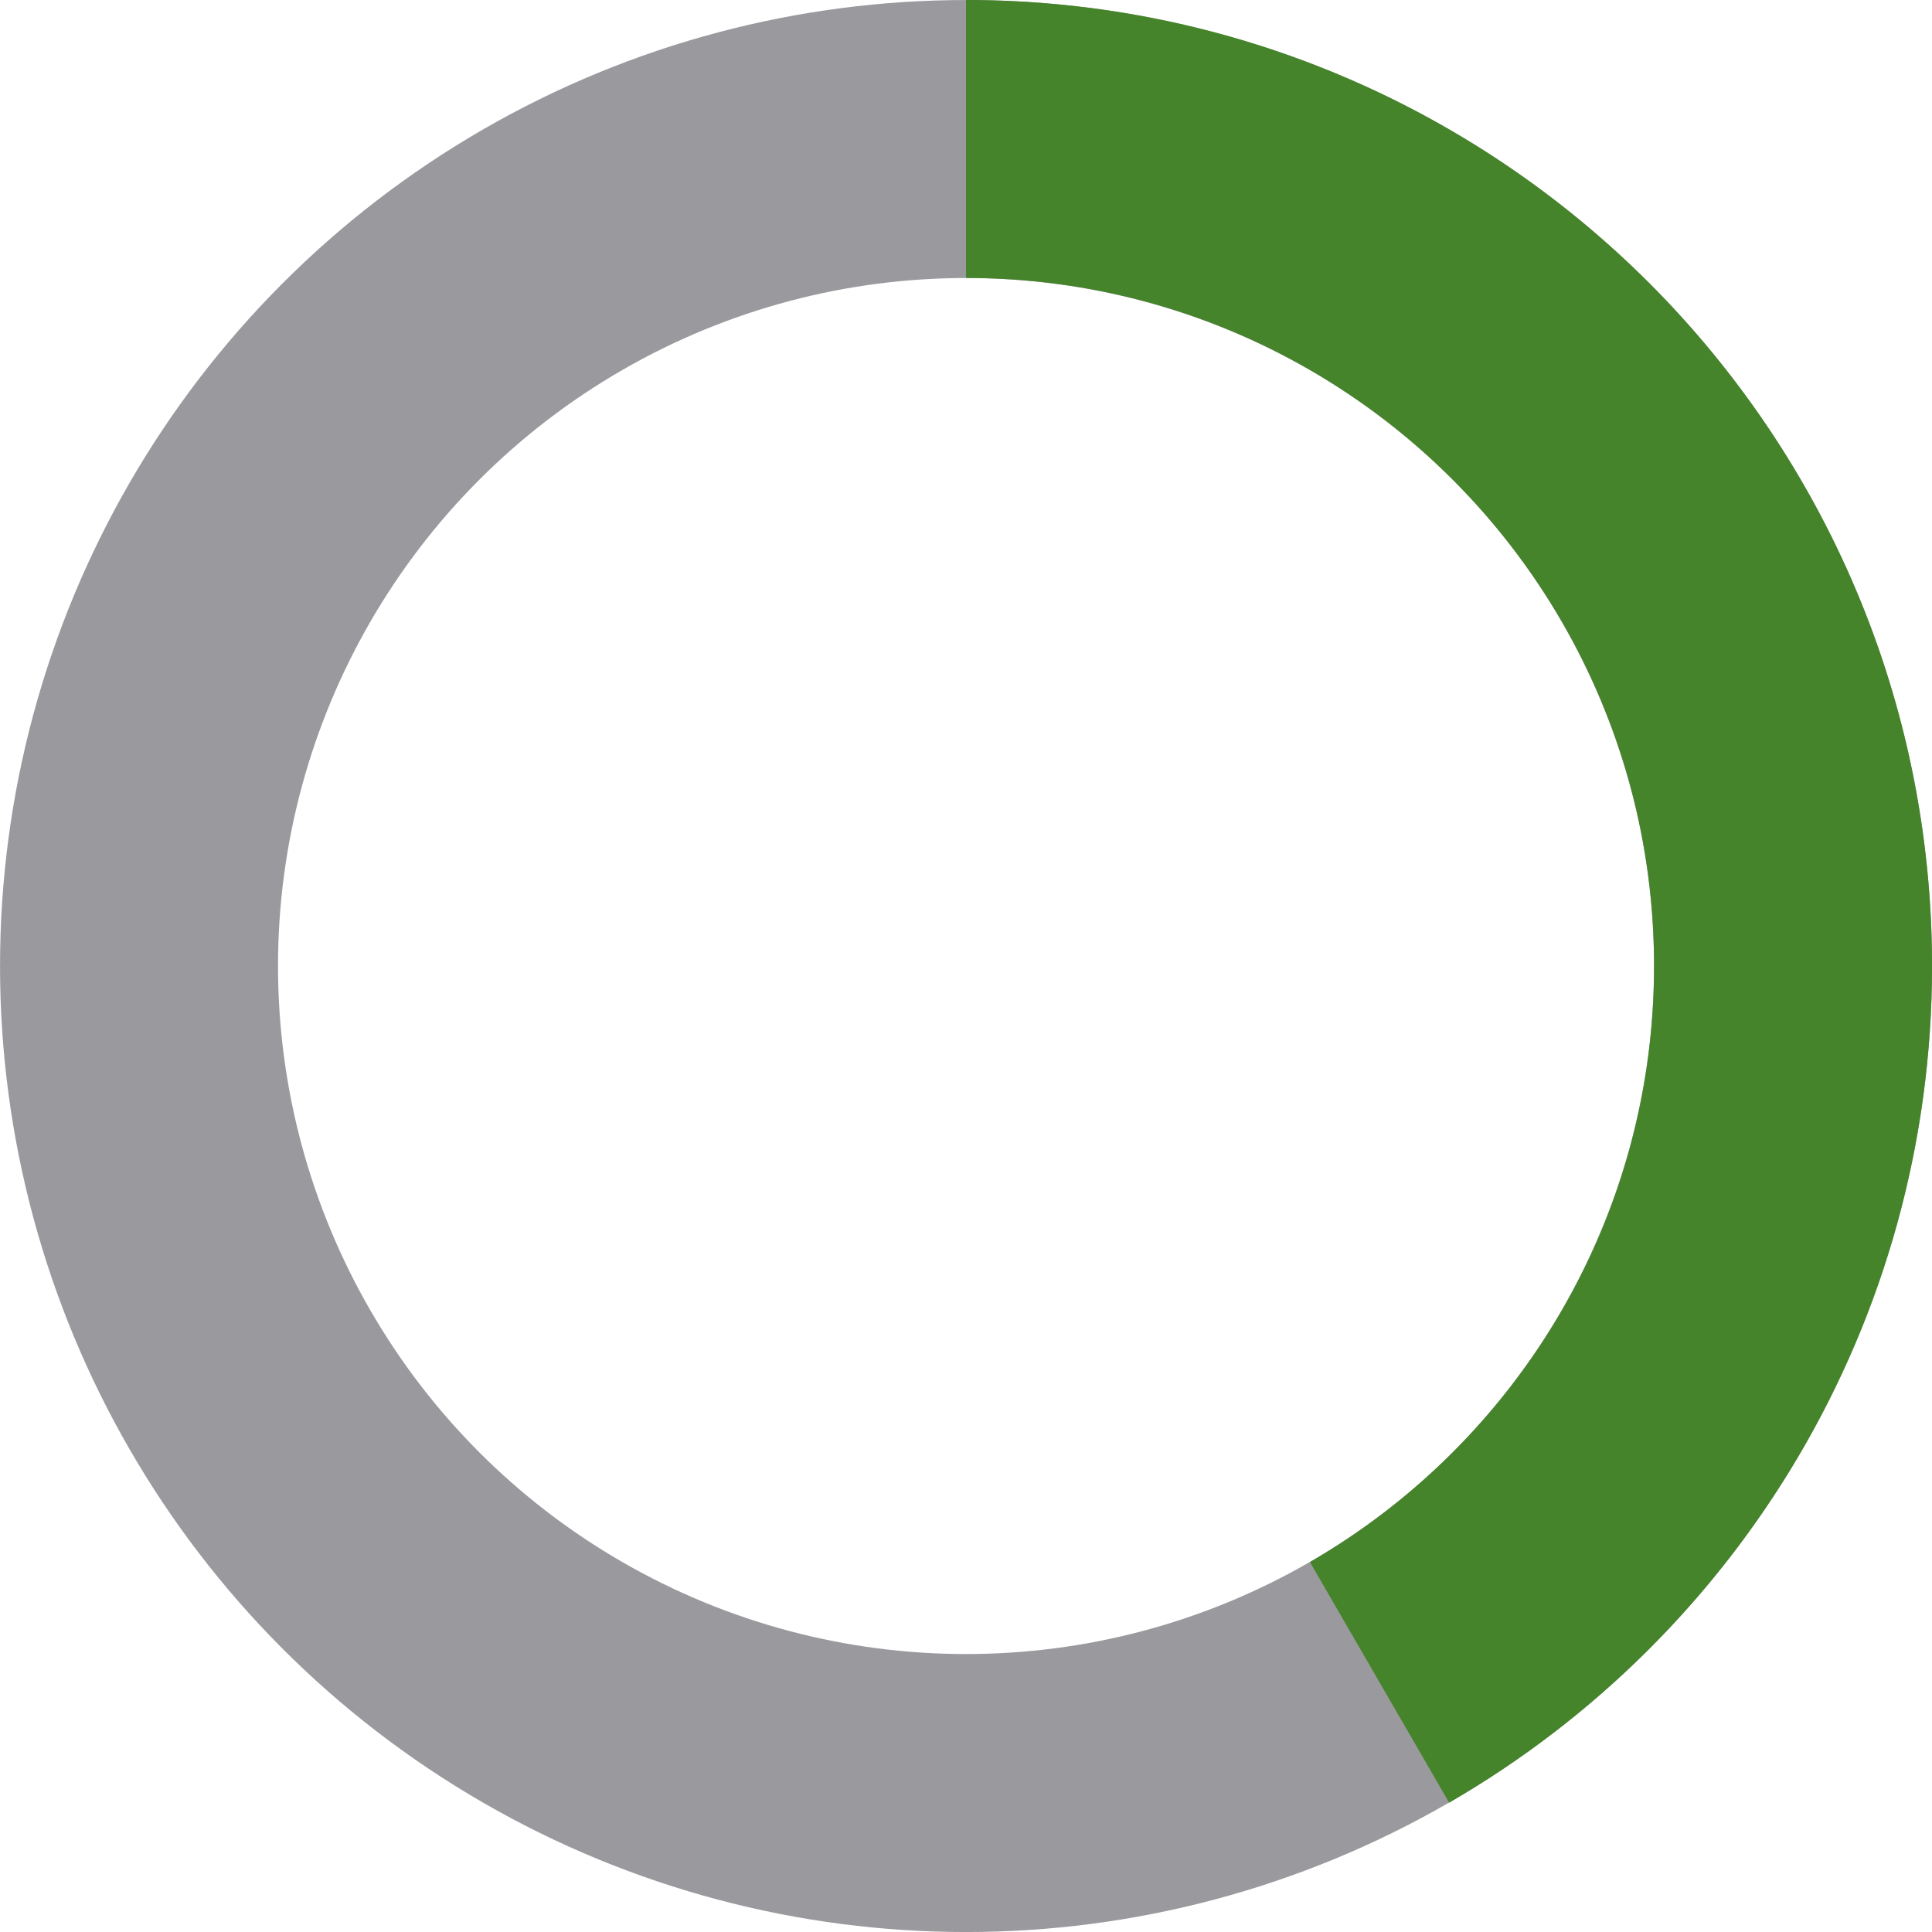
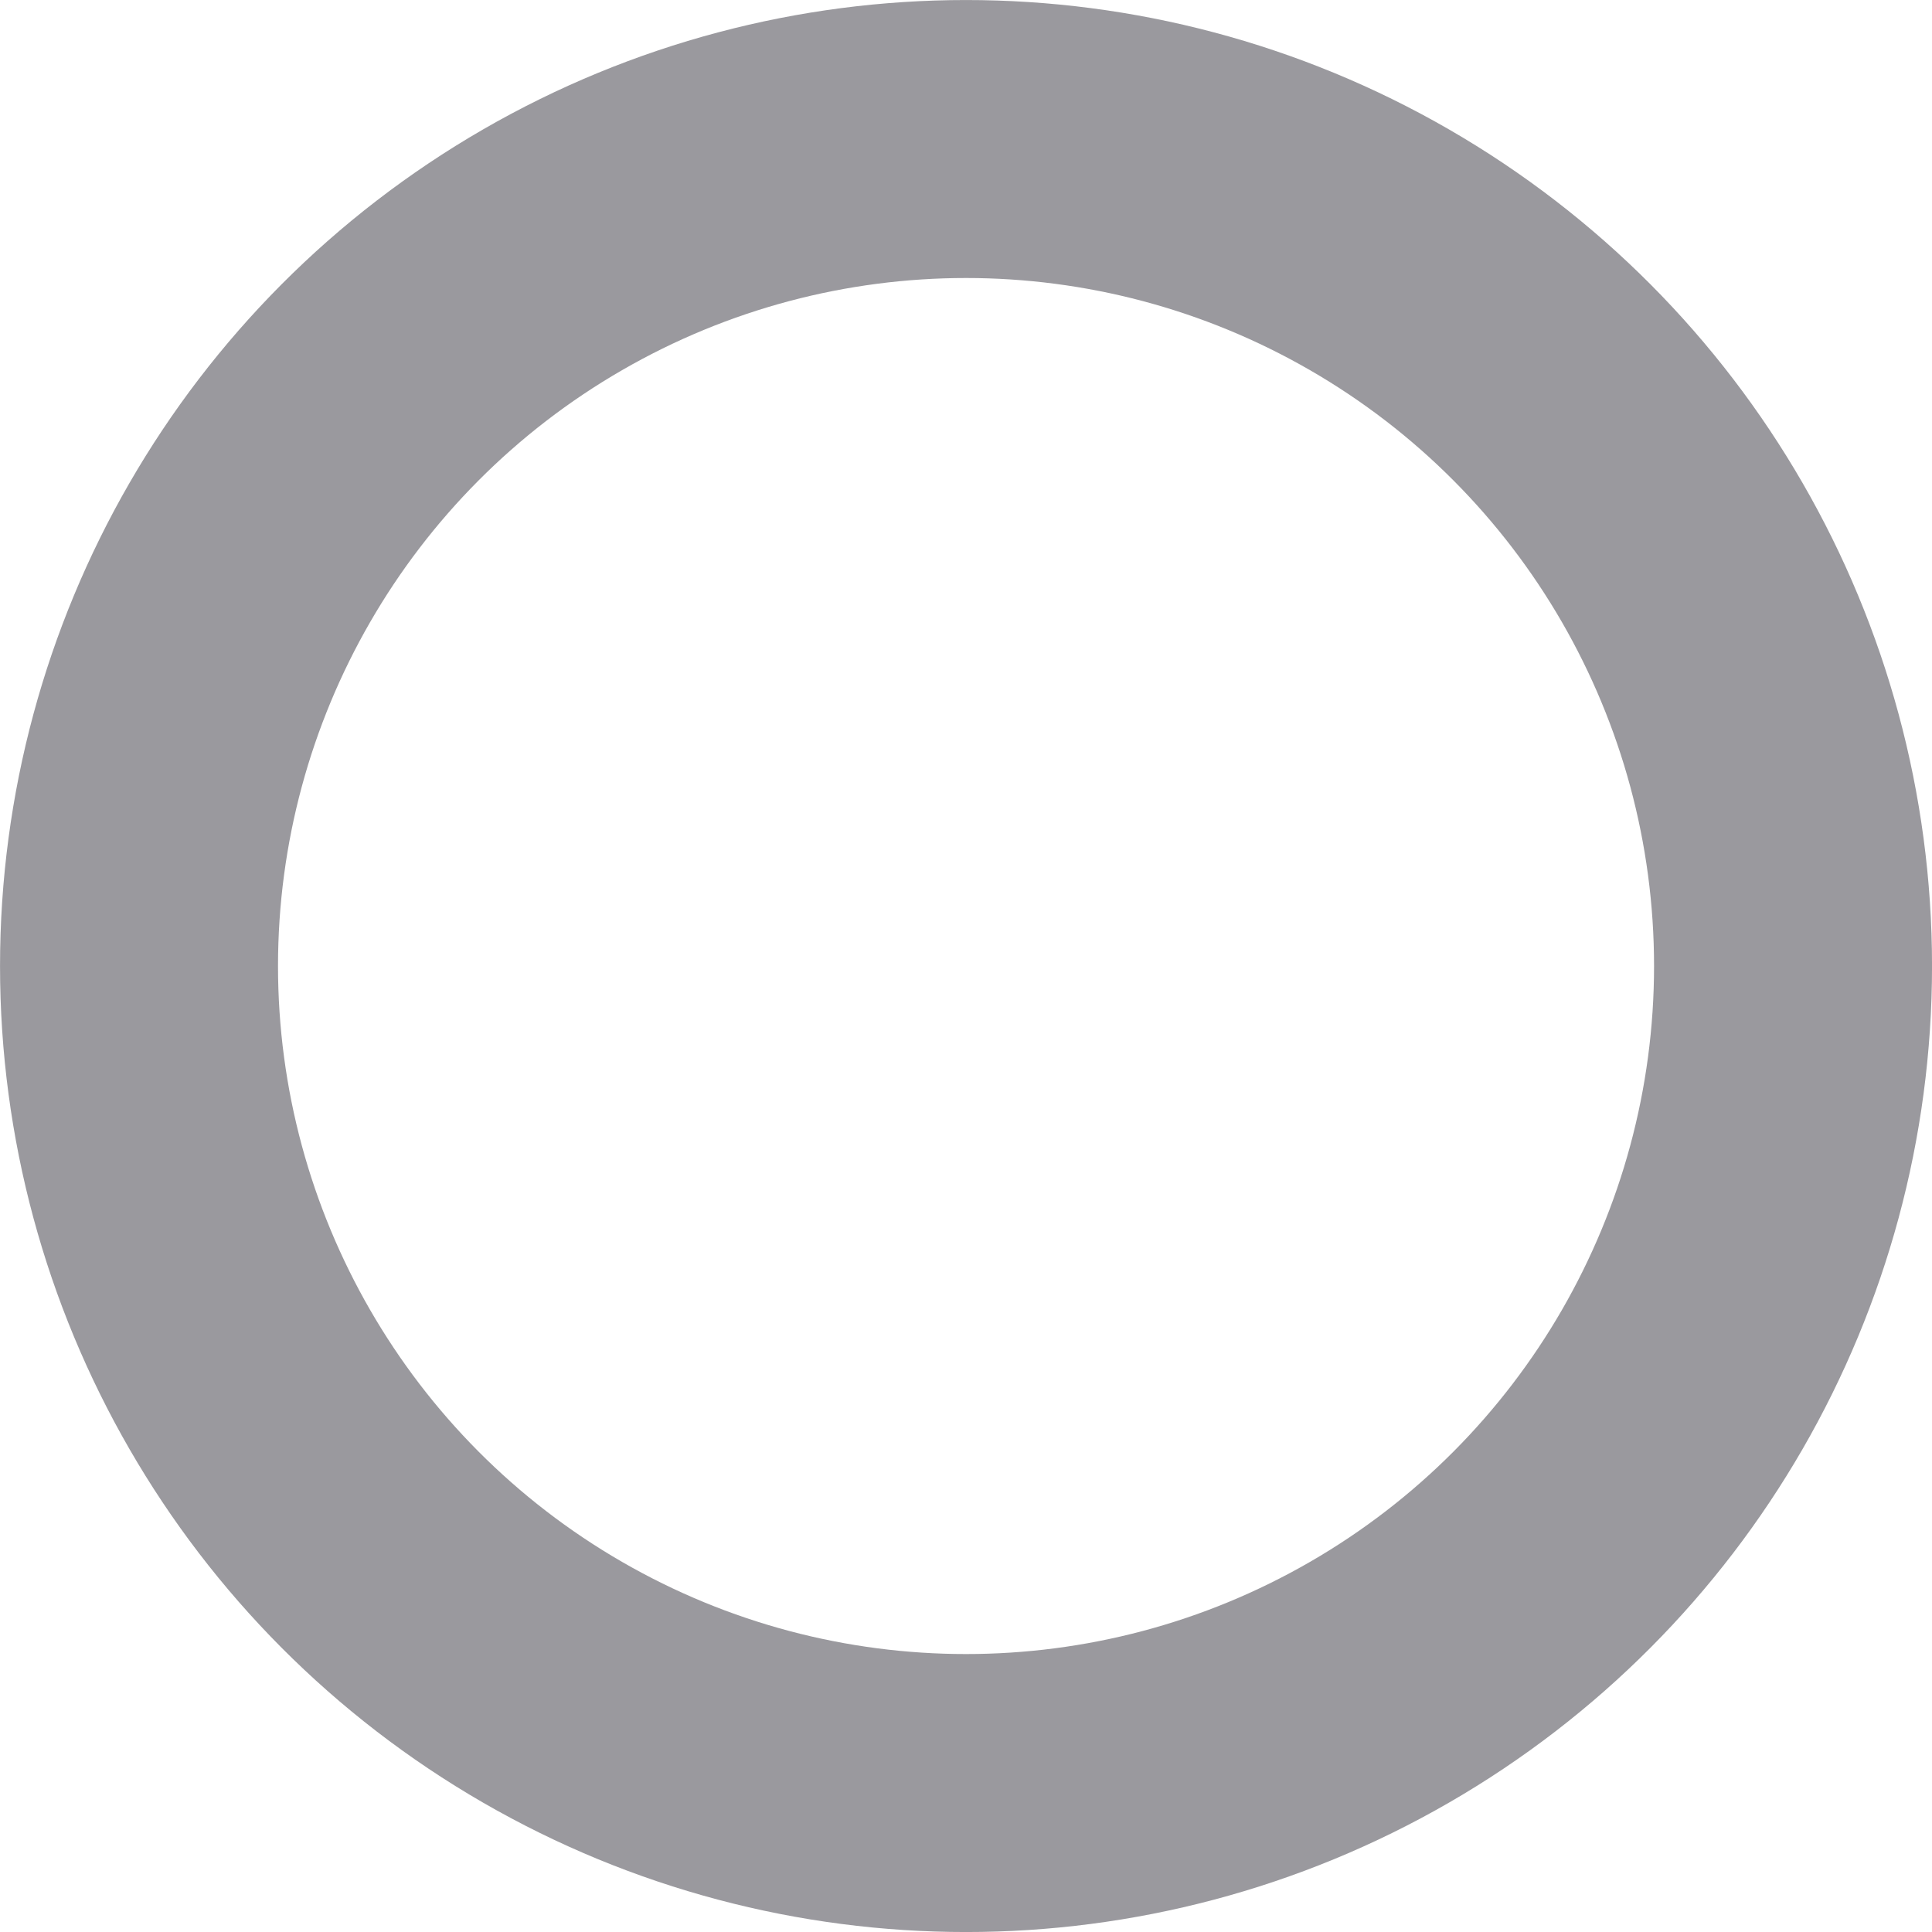
<svg xmlns="http://www.w3.org/2000/svg" id="Layer_1641a13f5d197d" viewBox="0 0 320.47 320.47" aria-hidden="true" width="320px" height="320px">
  <defs>
    <linearGradient class="cerosgradient" data-cerosgradient="true" id="CerosGradient_ide64799d77" gradientUnits="userSpaceOnUse" x1="50%" y1="100%" x2="50%" y2="0%">
      <stop offset="0%" stop-color="#d1d1d1" />
      <stop offset="100%" stop-color="#d1d1d1" />
    </linearGradient>
    <linearGradient />
    <style>.cls-1-641a13f5d197d{stroke:#9a999e;}.cls-1-641a13f5d197d,.cls-2-641a13f5d197d{fill:none;stroke-miterlimit:10;stroke-width:46.11px;}.cls-2-641a13f5d197d{stroke:#45842a;}</style>
  </defs>
  <circle class="cls-1-641a13f5d197d" cx="160.24" cy="160.24" r="137.18" />
-   <path class="cls-2-641a13f5d197d" d="m160.24,23.05c75.76,0,137.18,61.42,137.18,137.18,0,50.78-27.59,95.11-68.59,118.83" />
</svg>